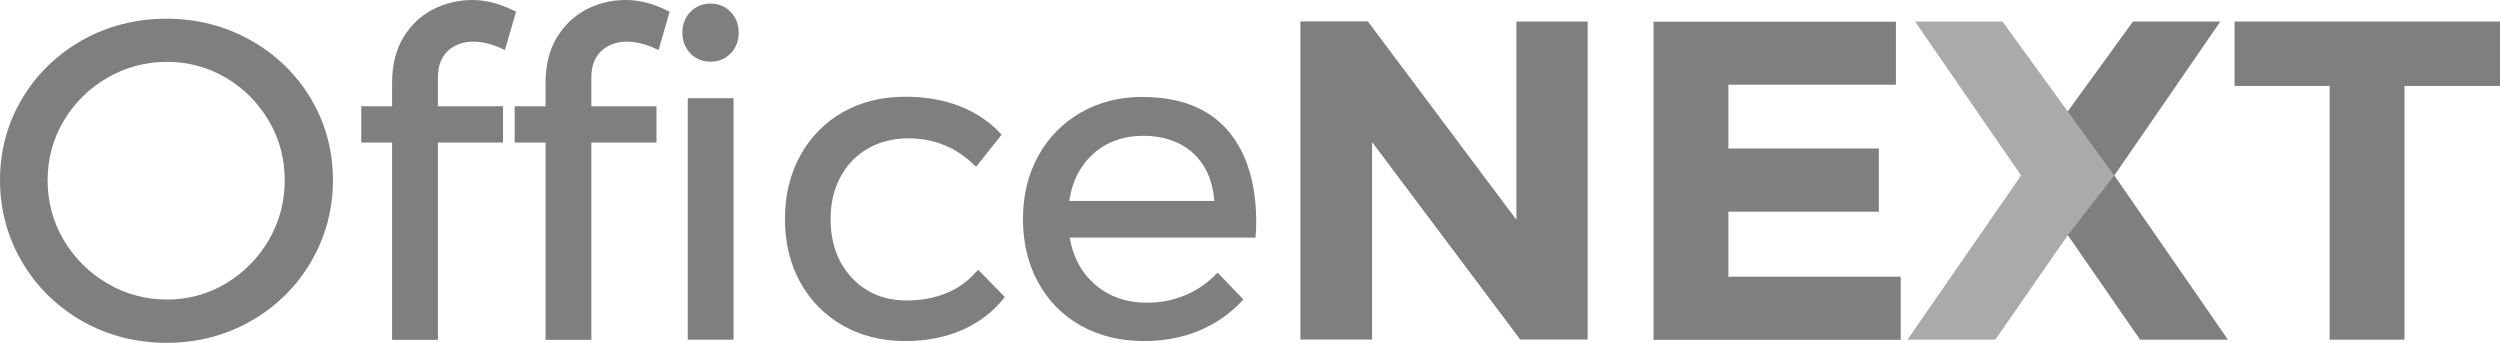
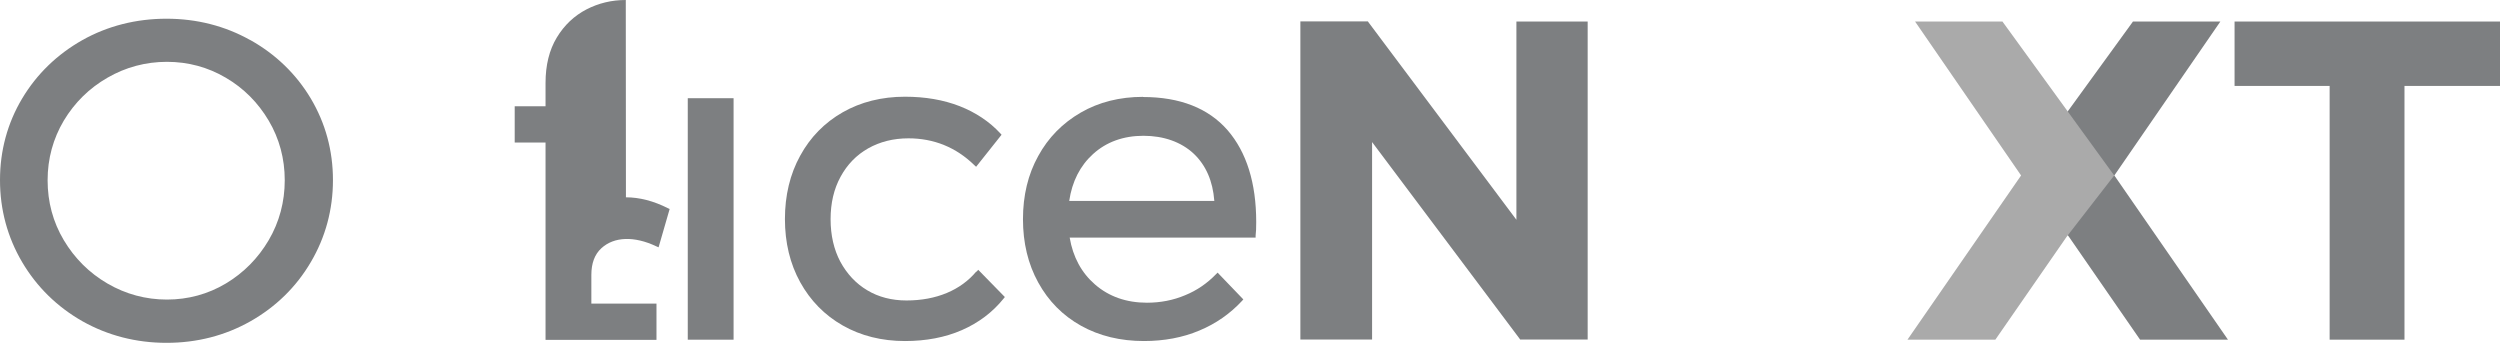
<svg xmlns="http://www.w3.org/2000/svg" id="_레이어_2" data-name="레이어 2" viewBox="0 0 166.99 22.9">
  <defs>
    <style>
      .cls-1 {
        fill: #aaa;
      }

      .cls-1, .cls-2 {
        stroke-width: 0px;
      }

      .cls-2 {
        fill: #7d7f81;
      }
    </style>
  </defs>
  <g id="_레이어_1-2" data-name="레이어 1">
    <g>
      <path class="cls-2" d="M16.72,2.68c-1.69-.95-3.58-1.43-5.6-1.43s-3.93.48-5.62,1.43c-1.68.95-3.04,2.26-4.02,3.9-.98,1.64-1.48,3.48-1.48,5.45s.5,3.82,1.48,5.48c.98,1.66,2.34,2.99,4.03,3.95,1.69.95,3.58,1.44,5.61,1.44s3.91-.48,5.61-1.44c1.69-.96,3.05-2.28,4.03-3.95.98-1.66,1.48-3.51,1.48-5.48s-.5-3.8-1.48-5.45c-.98-1.64-2.34-2.95-4.03-3.9h0ZM19.02,12.04c0,1.44-.36,2.79-1.07,4-.71,1.21-1.68,2.19-2.87,2.9-1.19.71-2.52,1.07-3.93,1.07s-2.75-.36-3.97-1.07c-1.22-.71-2.2-1.69-2.92-2.9-.72-1.21-1.08-2.55-1.08-4s.37-2.78,1.08-3.98c.72-1.2,1.7-2.17,2.92-2.87,1.21-.7,2.55-1.06,3.97-1.06s2.74.36,3.93,1.06c1.2.7,2.16,1.67,2.87,2.87.71,1.2,1.07,2.54,1.07,3.98Z" />
-       <path class="cls-2" d="M29.91,3.4c.86-.78,2.2-.82,3.66-.13l.16.07.74-2.56-.11-.05c-.97-.49-1.91-.73-2.81-.73s-1.82.21-2.63.63c-.82.42-1.49,1.05-1.98,1.88-.5.83-.75,1.84-.75,3.03v1.56h-2.06v2.42h2.06v13.18h3.06v-13.18h4.35v-2.42h-4.35v-1.92c0-.77.22-1.37.67-1.78Z" />
-       <path class="cls-2" d="M41.8,0c-.94,0-1.82.21-2.63.63-.81.42-1.48,1.05-1.98,1.88-.5.83-.75,1.84-.75,3.03v1.56h-2.06v2.42h2.06v13.18h3.06v-13.18h4.35v-2.42h-4.35v-1.92c0-.77.22-1.37.67-1.78.85-.78,2.2-.82,3.66-.13l.16.07.74-2.56-.11-.05c-.97-.49-1.91-.73-2.81-.73Z" />
+       <path class="cls-2" d="M41.8,0c-.94,0-1.82.21-2.63.63-.81.42-1.48,1.05-1.98,1.88-.5.83-.75,1.84-.75,3.03v1.56h-2.06v2.42h2.06v13.18h3.06h4.35v-2.42h-4.35v-1.92c0-.77.22-1.37.67-1.78.85-.78,2.2-.82,3.66-.13l.16.07.74-2.56-.11-.05c-.97-.49-1.91-.73-2.81-.73Z" />
      <path class="cls-2" d="M49,6.56h-3.06v16.13h3.06V6.56Z" />
-       <path class="cls-2" d="M48.8.79c-.36-.37-.81-.55-1.34-.55s-.99.19-1.34.55c-.36.37-.54.84-.54,1.39s.18,1.02.54,1.39c.36.37.8.55,1.34.55s.99-.19,1.34-.55c.36-.37.54-.83.54-1.39s-.18-1.02-.54-1.39h0Z" />
      <path class="cls-2" d="M65.21,18.14c-.52.62-1.18,1.1-1.97,1.43-.79.33-1.7.5-2.69.5s-1.87-.23-2.62-.68c-.76-.45-1.36-1.1-1.8-1.91-.43-.81-.65-1.77-.65-2.84s.22-2.02.67-2.84c.44-.81,1.06-1.45,1.84-1.89.78-.44,1.68-.67,2.69-.67,1.7,0,3.18.6,4.4,1.79l.12.11,1.7-2.14-.08-.09c-.73-.79-1.65-1.4-2.72-1.82-1.08-.42-2.3-.63-3.65-.63-1.55,0-2.95.35-4.16,1.04-1.21.69-2.17,1.67-2.84,2.9-.68,1.23-1.02,2.66-1.02,4.23s.34,2.99,1.02,4.22c.68,1.23,1.63,2.2,2.84,2.89,1.21.69,2.61,1.04,4.16,1.04,1.4,0,2.68-.24,3.8-.73,1.12-.49,2.06-1.2,2.79-2.11l.08-.1-1.78-1.82-.1.12h0Z" />
      <path class="cls-2" d="M76.35,6.47c-1.55,0-2.95.35-4.16,1.05-1.21.7-2.17,1.67-2.84,2.9-.68,1.22-1.02,2.64-1.02,4.22s.34,3,1.02,4.23c.68,1.24,1.64,2.21,2.86,2.89,1.22.68,2.63,1.02,4.2,1.02,1.34,0,2.59-.23,3.7-.7,1.11-.46,2.06-1.13,2.85-1.98l.09-.1-1.72-1.79-.11.11c-.58.6-1.27,1.08-2.06,1.4-.78.33-1.64.5-2.55.5-1.37,0-2.54-.41-3.47-1.22-.9-.78-1.47-1.83-1.69-3.13h12.42v-.13c.03-.21.04-.52.04-.91,0-2.6-.64-4.66-1.91-6.13-1.28-1.47-3.18-2.22-5.65-2.22h0ZM81.12,13.42h-9.7c.19-1.3.73-2.35,1.59-3.13.89-.81,2.03-1.22,3.37-1.22s2.52.41,3.36,1.2c.81.77,1.27,1.82,1.37,3.14Z" />
      <path class="cls-2" d="M101.29,14.68l-9.88-13.19-.04-.06h-4.51v21.25h4.79v-13.19l9.85,13.13.04.06h4.51V1.44h-4.76v13.24Z" />
-       <path class="cls-2" d="M115.45,14.14h10.05v-4.22h-10.05v-4.26h11.19V1.45h-16.19v21.25h16.51v-4.22h-11.51v-4.35Z" />
      <path class="cls-2" d="M149.26,1.44v4.3h6.35v16.95h5V5.74h6.38V1.44h-17.74Z" />
      <path class="cls-2" d="M142.43,1.5l.04-.06h5.84l-7.08,10.28,7.59,10.97h-5.87l-4.75-6.87-3.19-4.1,7.42-10.22Z" />
      <path class="cls-1" d="M133.8,1.5l-.04-.06h-5.84l7.08,10.28-7.59,10.97h5.87l4.76-6.87,3.18-4.1-7.42-10.22Z" />
    </g>
  </g>
</svg>